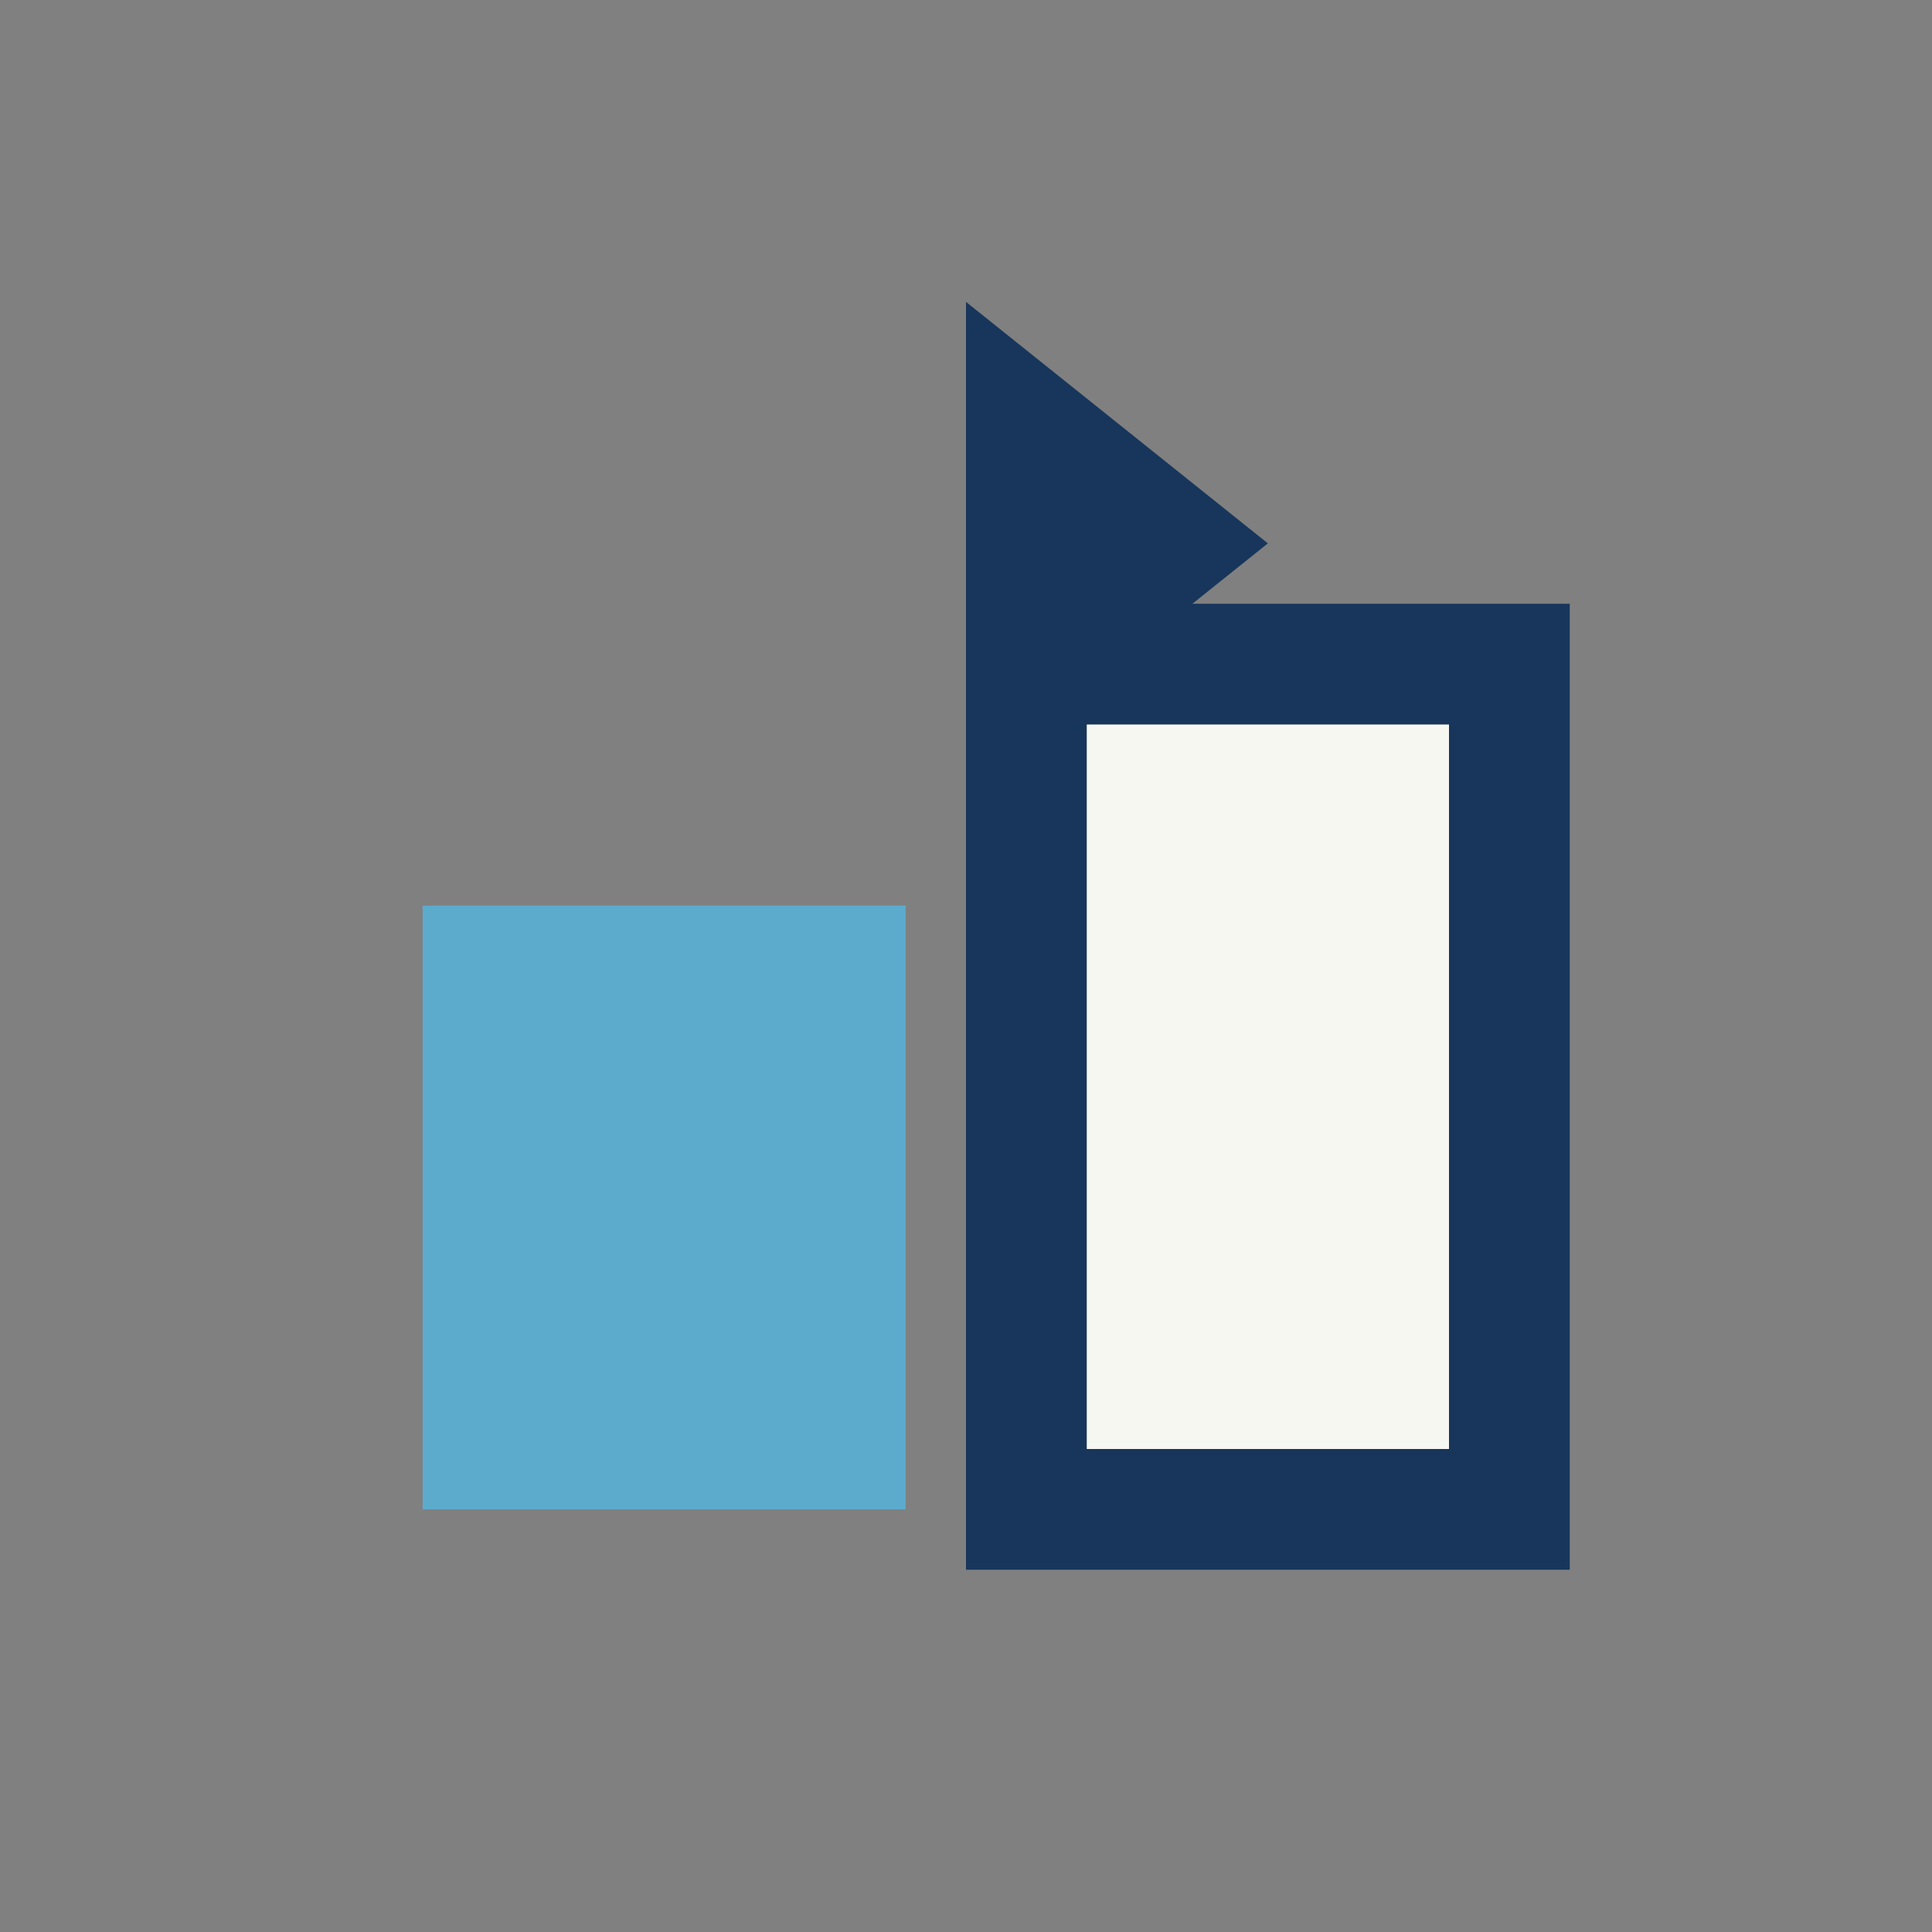
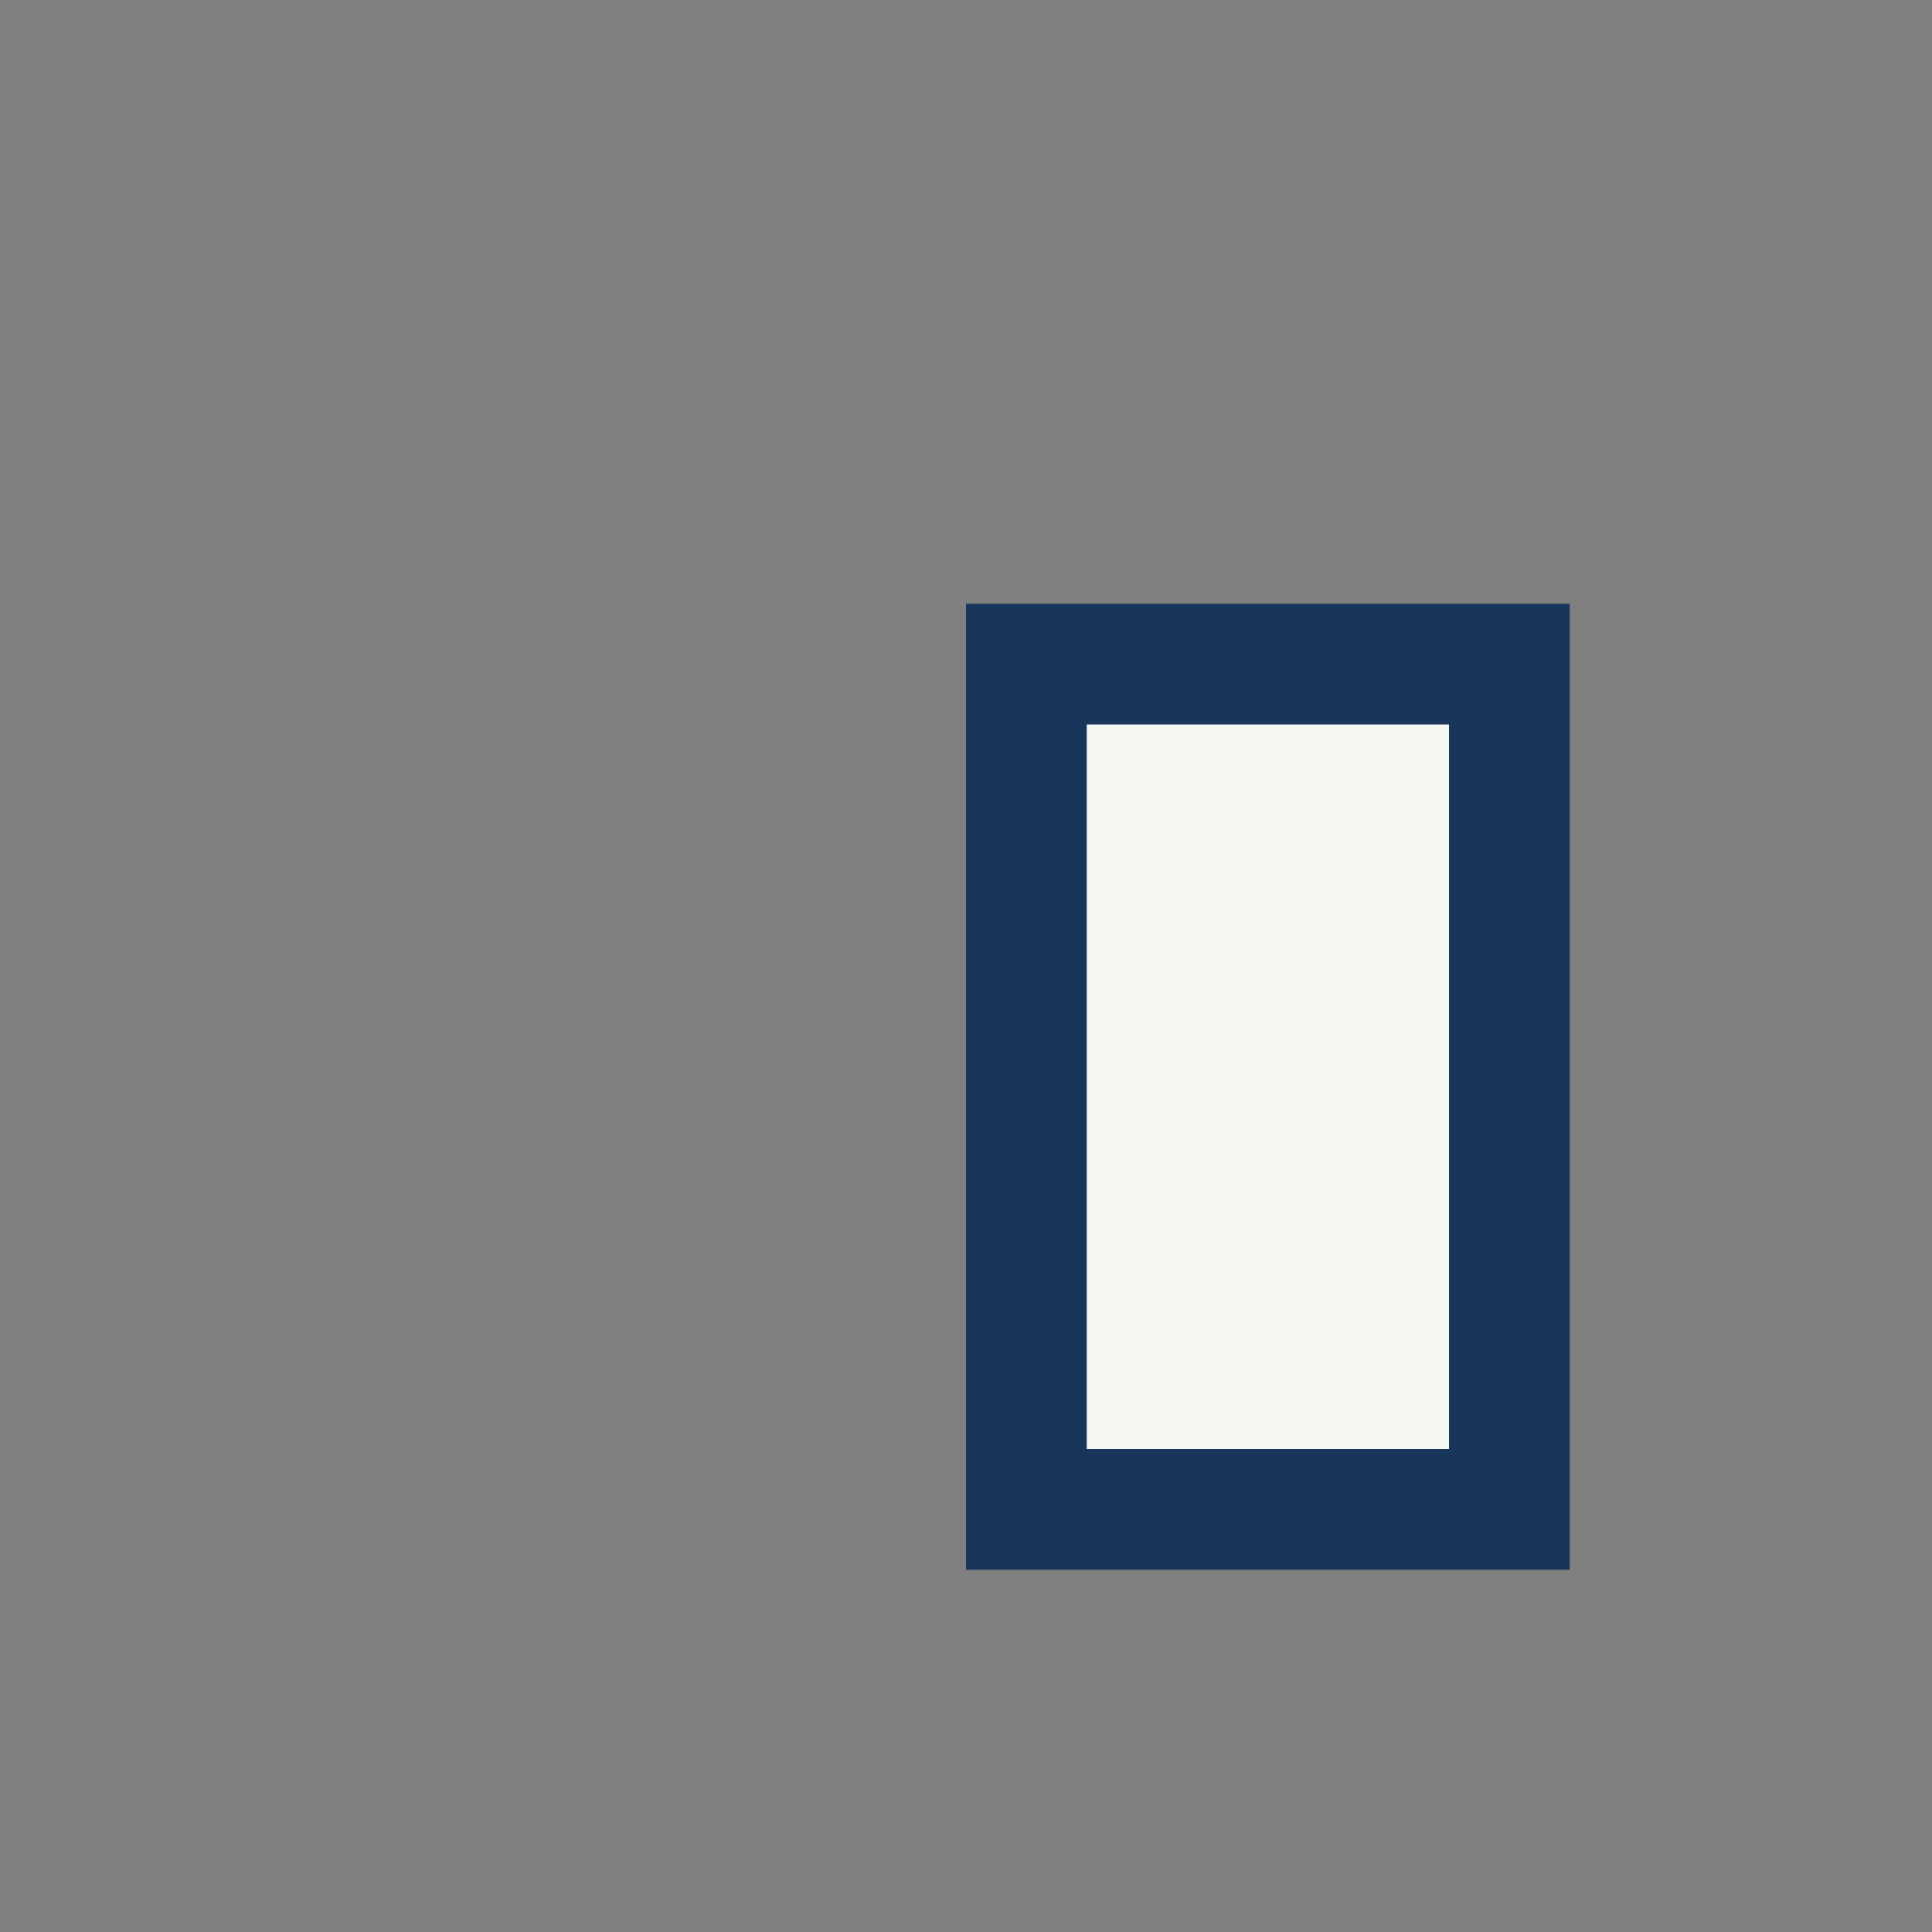
<svg xmlns="http://www.w3.org/2000/svg" width="32" height="32" viewBox="0 0 32 32">
  <rect x="0" y="0" width="32" height="32" fill="#808080" stroke="none" />
-   <rect x="7" y="15" width="8" height="10" fill="#5CABCD" />
  <rect x="17" y="11" width="8" height="14" fill="#F7F7F2" stroke="#18365B" stroke-width="2" />
-   <polygon points="16,5 16,13 21,9" fill="#18365B" />
</svg>